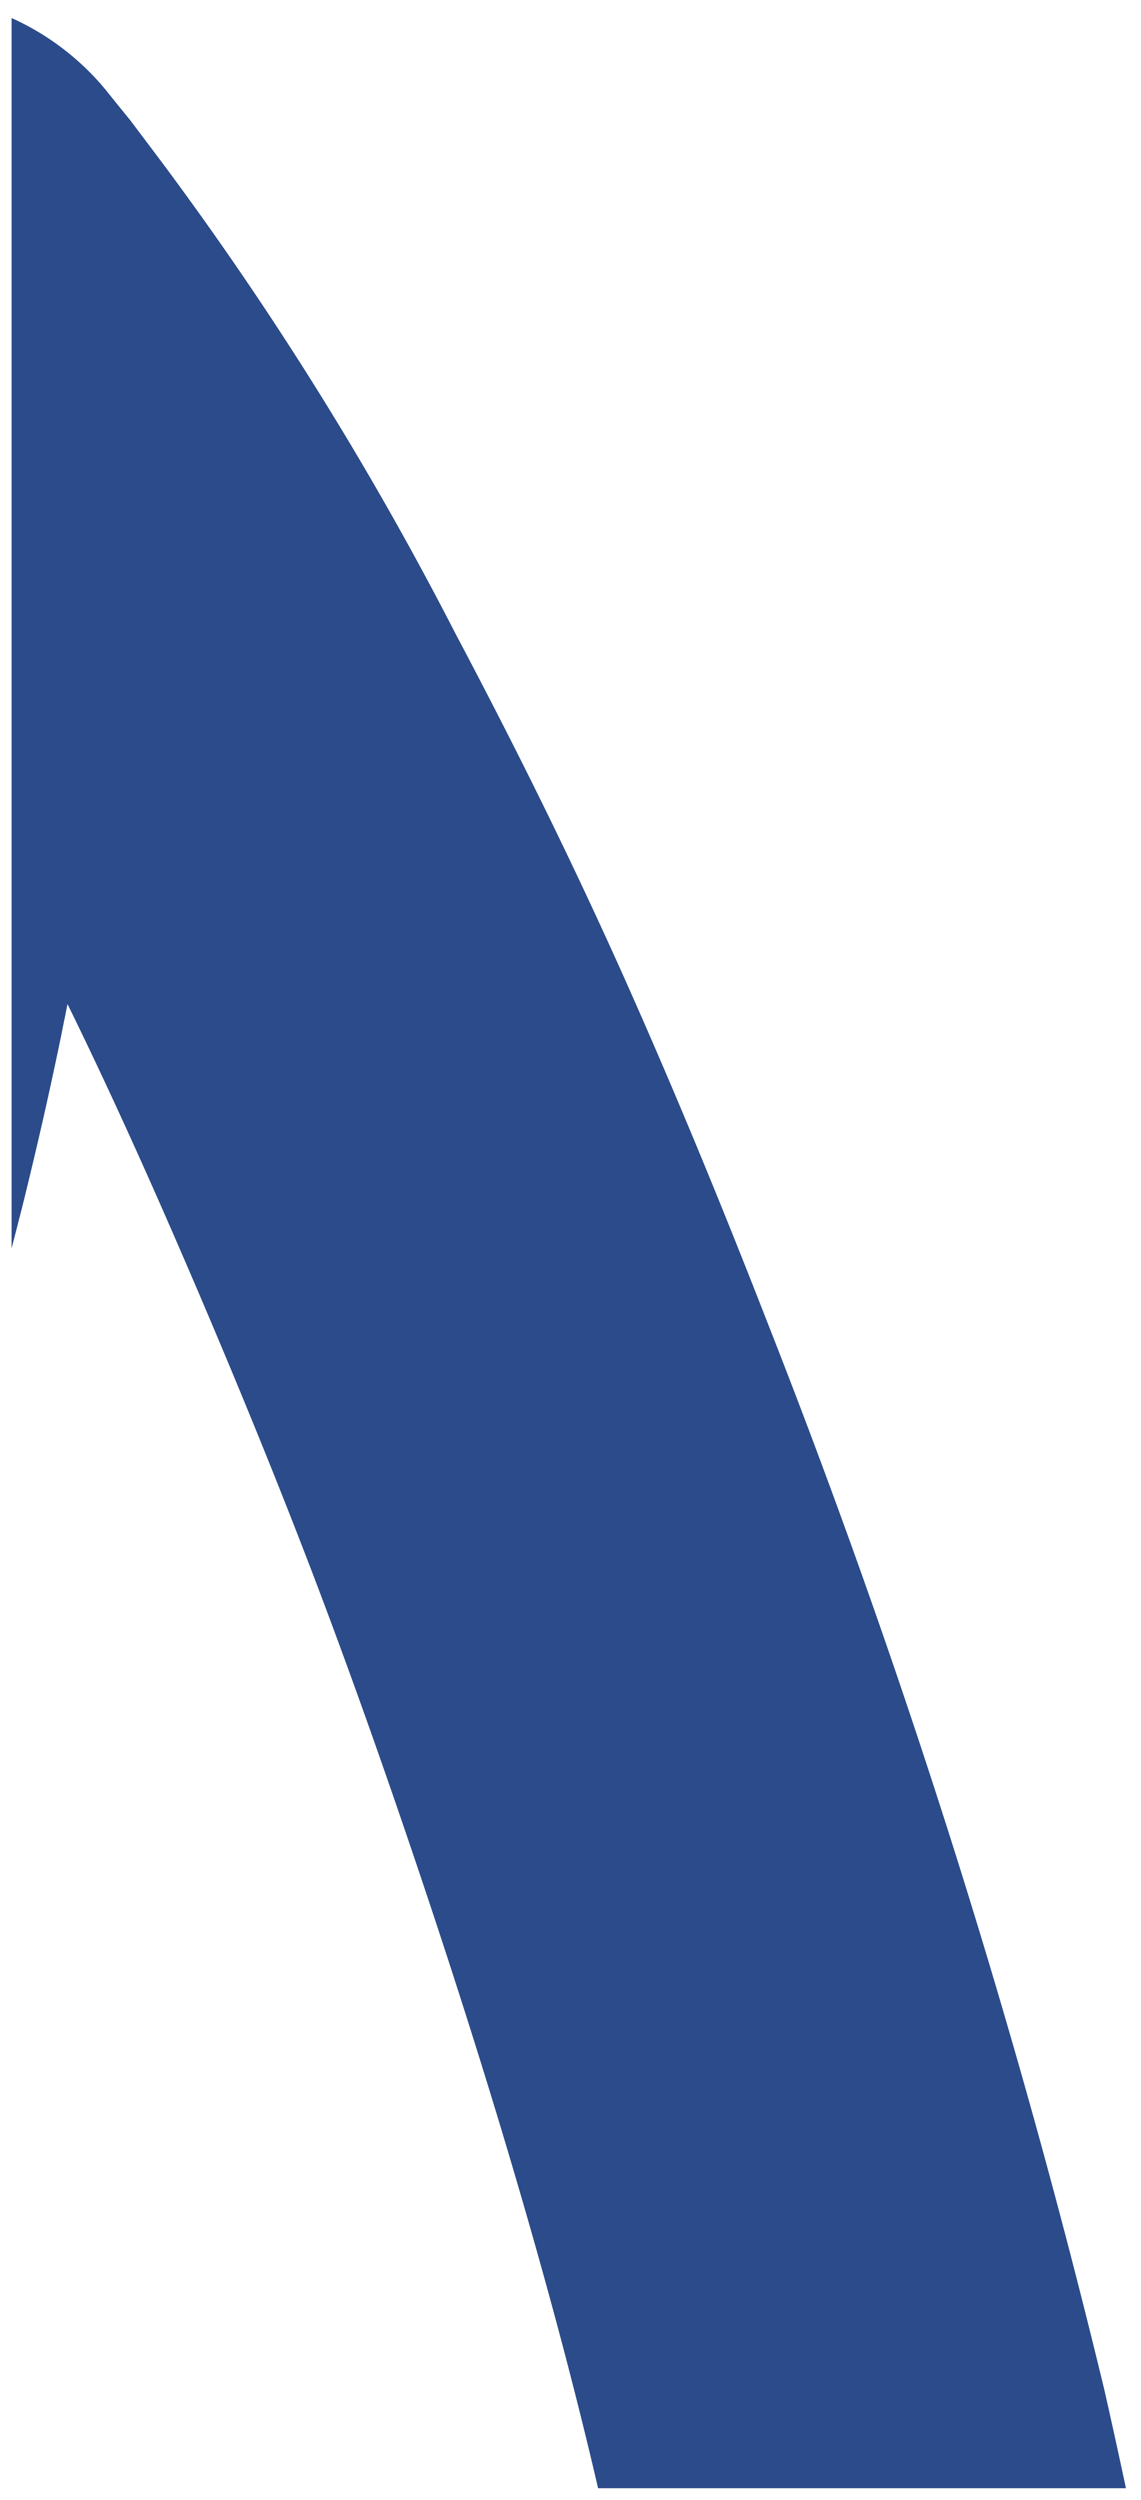
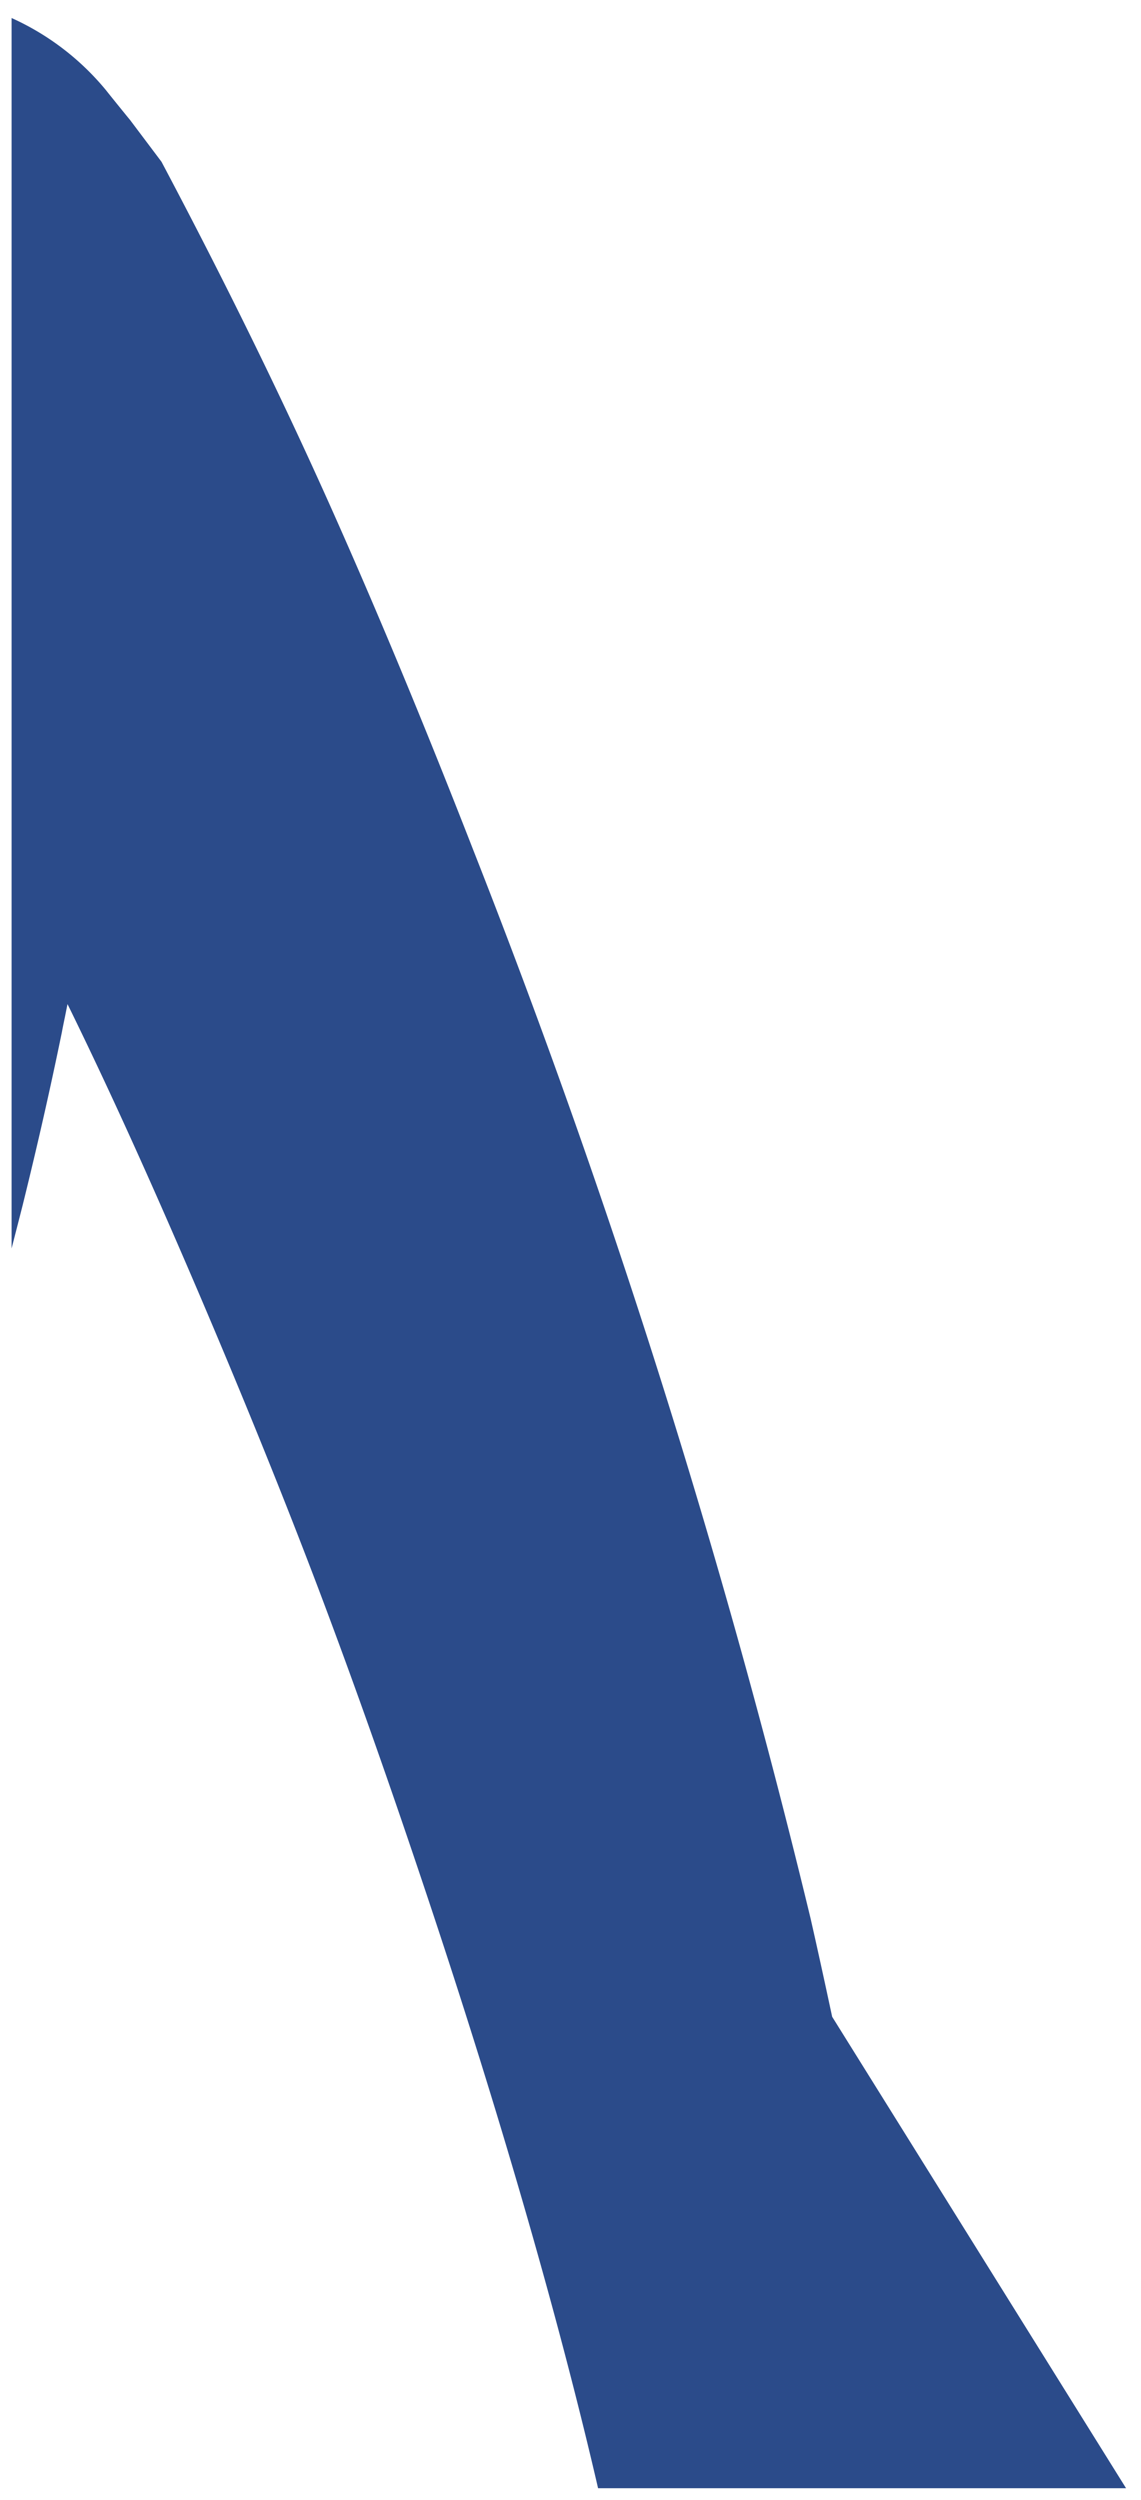
<svg xmlns="http://www.w3.org/2000/svg" width="48.912" height="107.151" viewBox="0 0 48.912 107.151">
-   <path id="Subtraction_3" data-name="Subtraction 3" d="M-1952.228-7148.072h-22.634c-1.678-7.26-4.2-16.008-7.3-25.3-1.606-4.816-3.125-9.116-4.646-13.144-1.476-3.9-3.155-8.055-5.136-12.7-2.111-4.941-3.91-8.9-5.662-12.47-.033.165-.067.331-.1.5-.05.243-.1.48-.143.713-.506,2.464-1.041,4.823-1.684,7.425-.149.588-.3,1.172-.47,1.836v-52.74a11.217,11.217,0,0,1,4.058,3.108c.049.067.978,1.216,1.014,1.254l1.354,1.8a143.474,143.474,0,0,1,12.594,20.208c2.747,5.184,5.115,10.014,7.24,14.764,2.014,4.508,4.014,9.32,6.115,14.711a347.944,347.944,0,0,1,14.469,45.818c.279,1.228.573,2.568.926,4.217Z" transform="translate(2000.5 7254.724)" fill="#2b4b8a" stroke="rgba(0,0,0,0)" stroke-miterlimit="10" stroke-width="1" />
+   <path id="Subtraction_3" data-name="Subtraction 3" d="M-1952.228-7148.072h-22.634c-1.678-7.26-4.2-16.008-7.3-25.3-1.606-4.816-3.125-9.116-4.646-13.144-1.476-3.9-3.155-8.055-5.136-12.7-2.111-4.941-3.91-8.9-5.662-12.47-.033.165-.067.331-.1.5-.05.243-.1.48-.143.713-.506,2.464-1.041,4.823-1.684,7.425-.149.588-.3,1.172-.47,1.836v-52.74a11.217,11.217,0,0,1,4.058,3.108c.049.067.978,1.216,1.014,1.254l1.354,1.8c2.747,5.184,5.115,10.014,7.24,14.764,2.014,4.508,4.014,9.32,6.115,14.711a347.944,347.944,0,0,1,14.469,45.818c.279,1.228.573,2.568.926,4.217Z" transform="translate(2000.5 7254.724)" fill="#2b4b8a" stroke="rgba(0,0,0,0)" stroke-miterlimit="10" stroke-width="1" />
</svg>